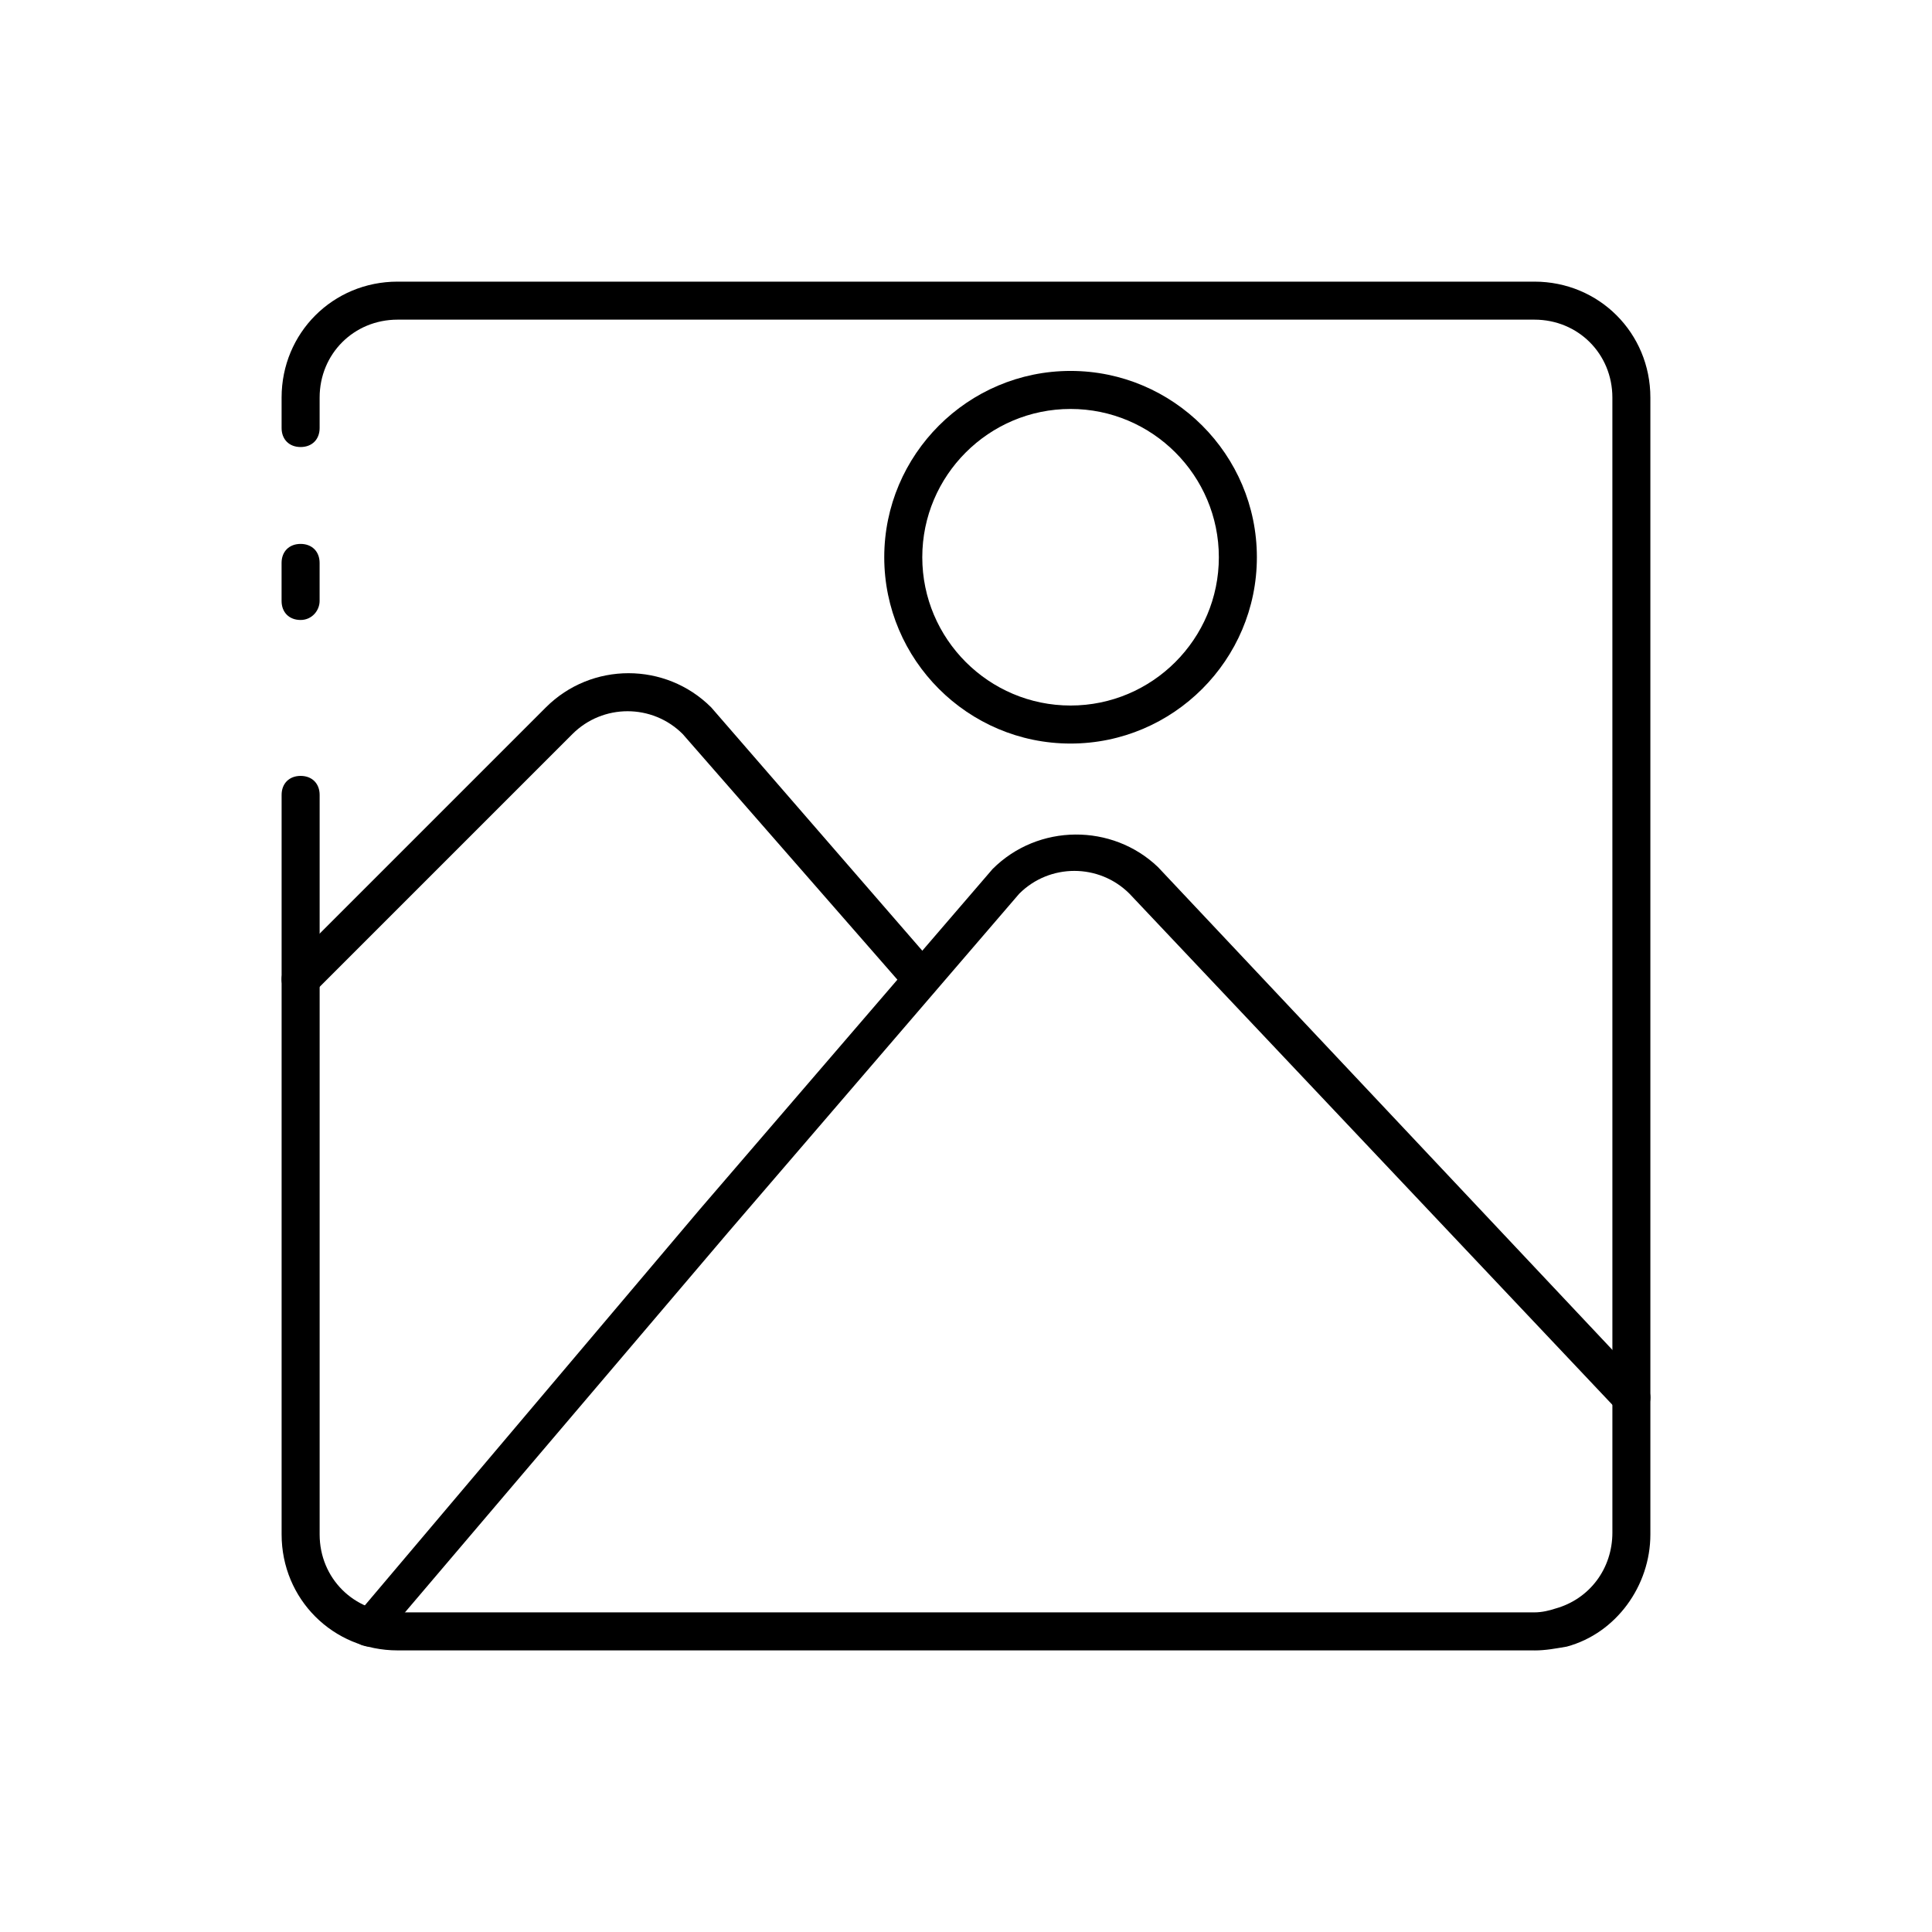
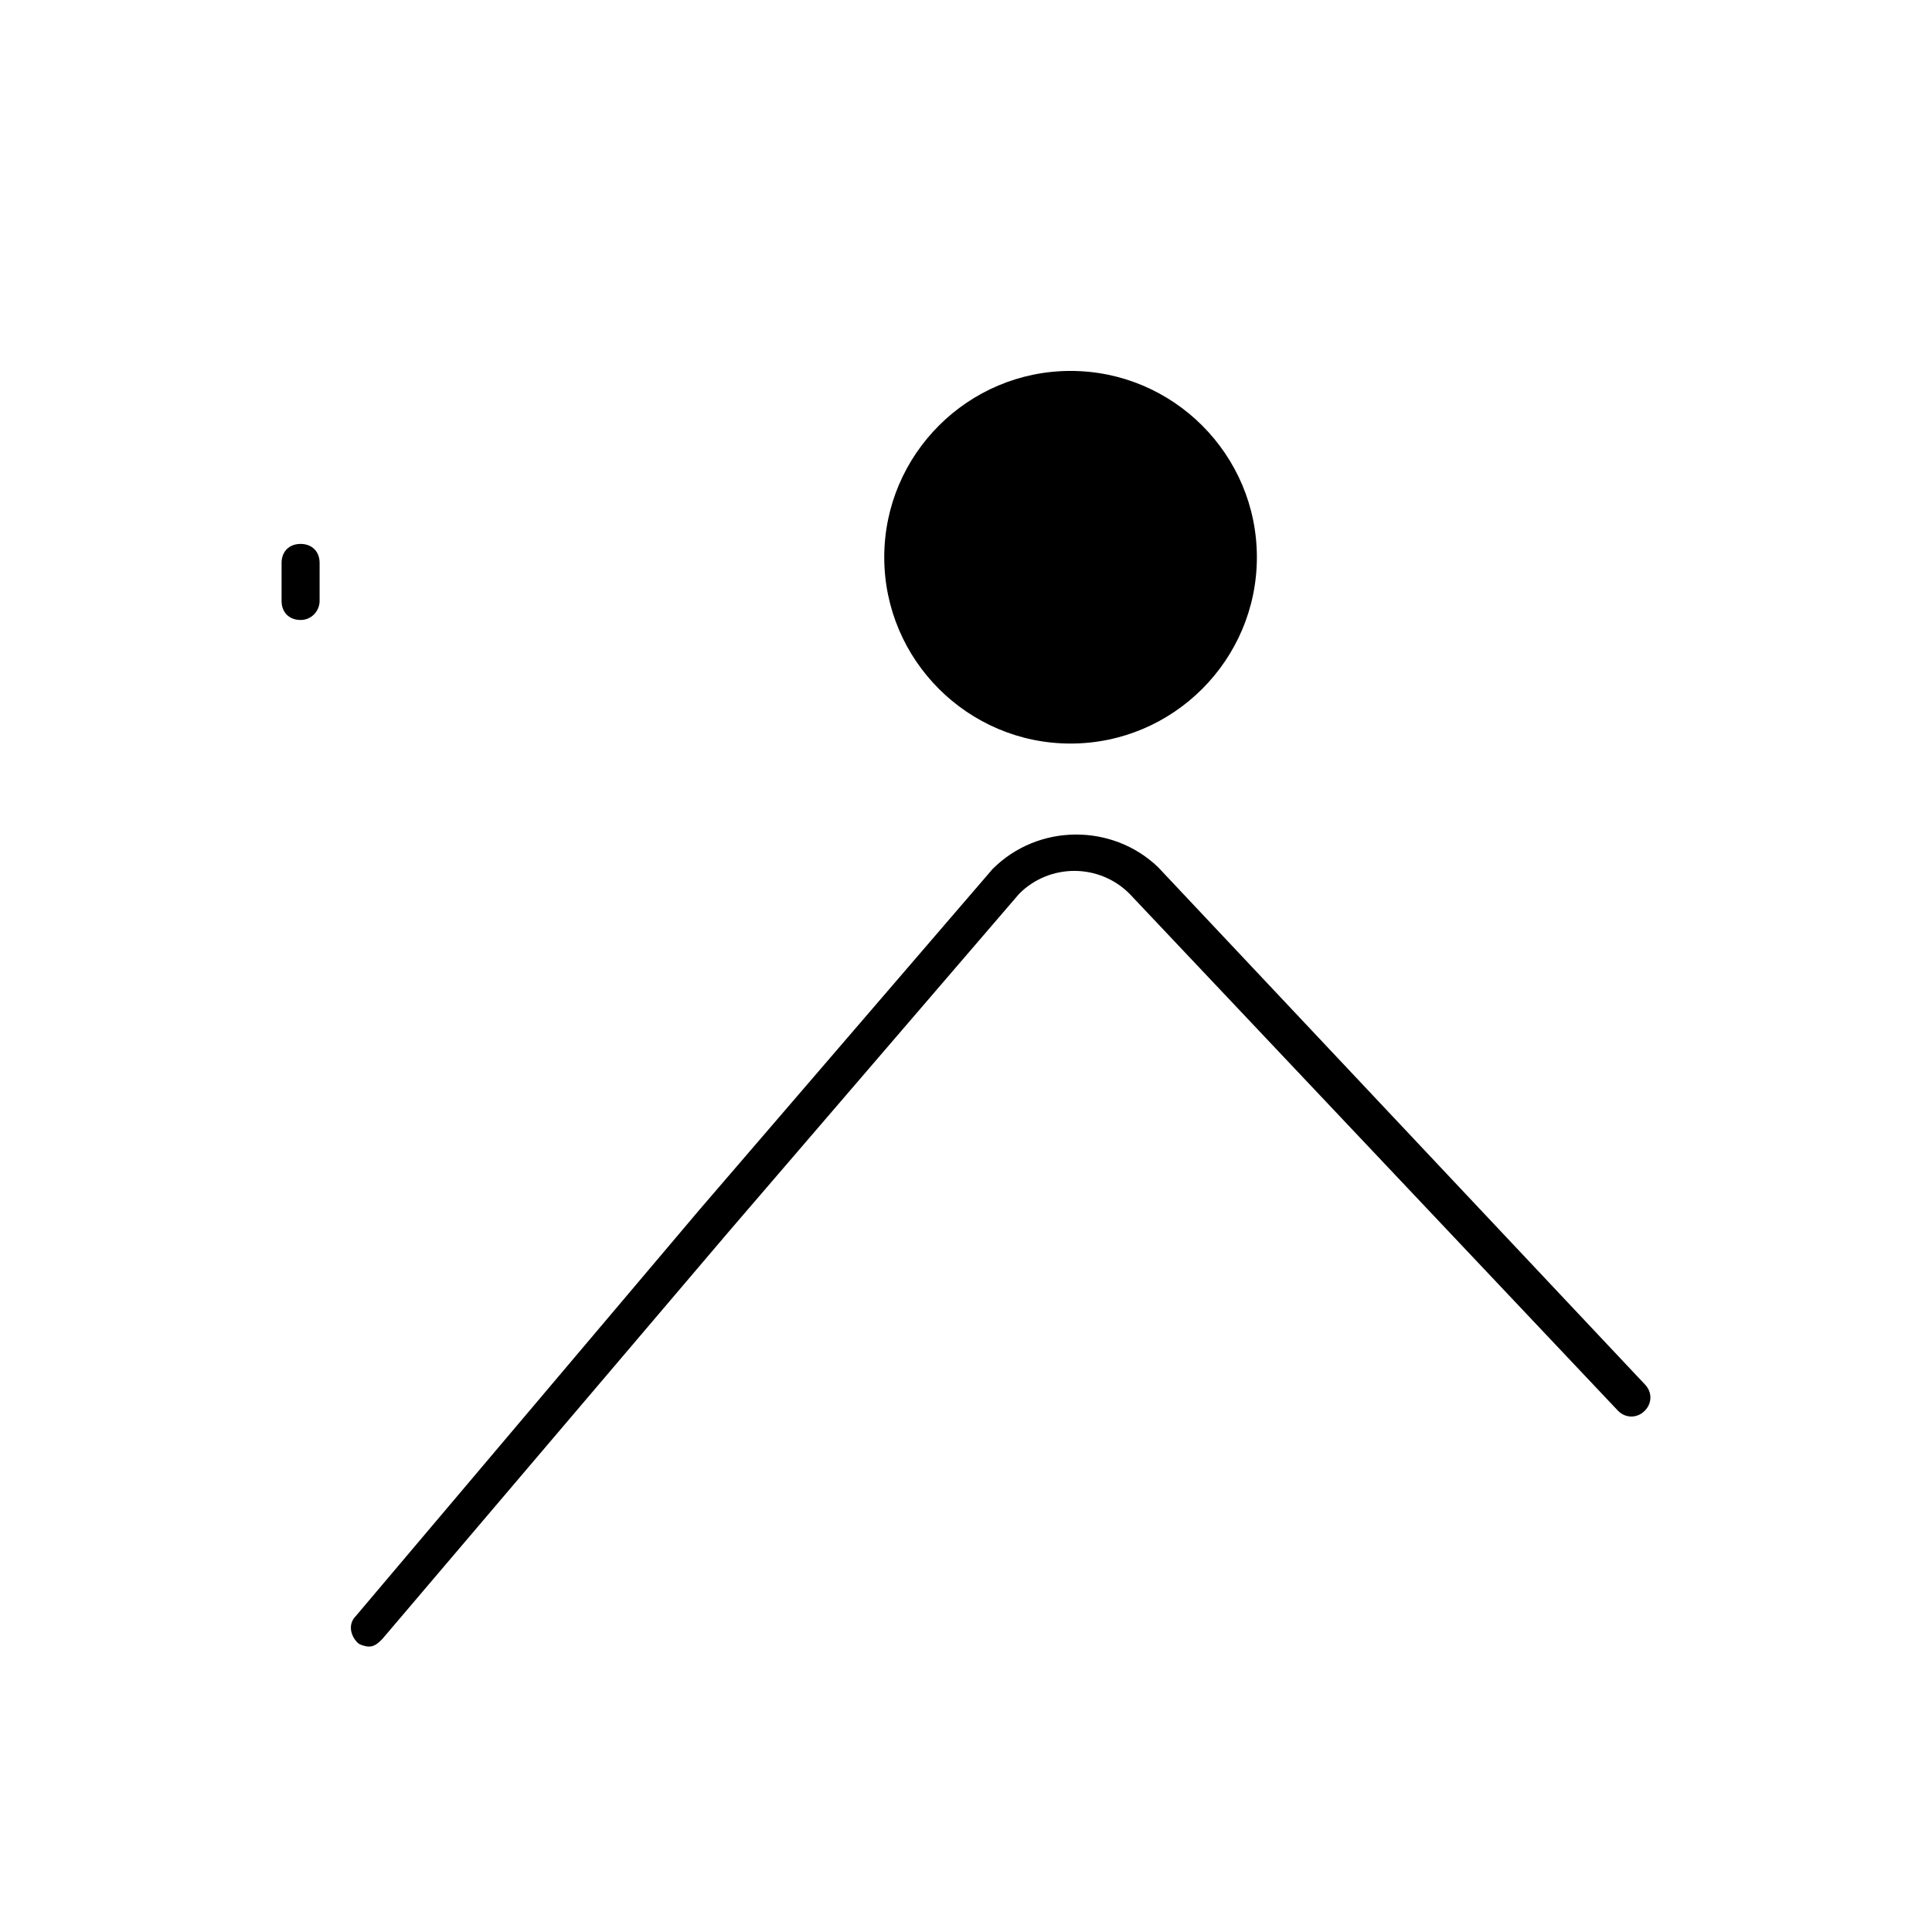
<svg xmlns="http://www.w3.org/2000/svg" fill="#000000" width="800px" height="800px" version="1.1" viewBox="144 144 512 512">
  <g>
-     <path d="m223.66 408.56c-1.512 0-2.519-0.504-3.527-1.512-2.016-2.016-2.016-5.039 0-7.055l68.52-68.52c12.09-12.09 31.738-12.09 43.832 0l59.449 68.523c2.016 2.016 1.512 5.039-0.504 7.055-2.016 2.016-5.039 1.512-7.055-0.504l-59.449-68.016c-8.062-8.062-21.16-8.062-29.223 0l-68.516 68.516c-1.008 1.008-2.016 1.512-3.527 1.512z" />
    <path d="m241.8 580.36c-1.008 0-2.519-0.504-3.023-1.008-2.016-2.016-2.519-5.039-0.504-7.055l91.191-107.82 77.586-90.184c12.09-12.09 31.738-12.09 43.832-0.504l128.98 137.04c2.016 2.016 2.016 5.039 0 7.055s-5.039 2.016-7.055 0l-129.48-137.04c-8.062-8.062-21.16-8.062-29.223 0l-77.078 89.676-91.695 107.82c-1.008 1.008-2.016 2.016-3.527 2.016z" />
-     <path d="m550.64 581.37h-301.28c-17.129 0-30.73-13.602-30.73-30.73v-195.98c0-3.023 2.016-5.039 5.039-5.039 3.023 0 5.039 2.016 5.039 5.039v195.98c0 11.586 9.07 20.656 20.656 20.656h301.28c2.016 0 4.031-0.504 5.543-1.008 9.07-2.519 15.113-10.578 15.113-20.152l-0.004-300.77c0-11.586-9.07-20.656-20.656-20.656h-301.28c-11.586 0-20.656 9.07-20.656 20.656v8.062c0 3.023-2.016 5.039-5.039 5.039-3.023 0-5.039-2.016-5.039-5.039v-8.062c0-17.129 13.602-30.73 30.73-30.73h301.28c17.129 0 30.73 13.602 30.73 30.73v301.28c0 13.602-9.07 26.199-22.168 29.727-3.016 0.504-5.535 1.008-8.559 1.008z" />
    <path d="m223.66 308.3c-3.023 0-5.039-2.016-5.039-5.039v-10.078c0-3.023 2.016-5.039 5.039-5.039 3.023 0 5.039 2.016 5.039 5.039v10.078c0 2.519-2.016 5.039-5.039 5.039z" />
-     <path d="m427.71 341.05c-27.207 0-49.375-22.168-49.375-49.375 0-27.207 22.168-49.375 49.375-49.375s49.375 22.168 49.375 49.375c0 27.207-22.168 49.375-49.375 49.375zm0-88.672c-21.664 0-39.297 17.633-39.297 39.297 0 21.664 17.633 39.297 39.297 39.297 21.664 0 39.297-17.633 39.297-39.297 0-21.664-17.633-39.297-39.297-39.297z" />
+     <path d="m427.71 341.05c-27.207 0-49.375-22.168-49.375-49.375 0-27.207 22.168-49.375 49.375-49.375s49.375 22.168 49.375 49.375c0 27.207-22.168 49.375-49.375 49.375zm0-88.672z" />
  </g>
</svg>